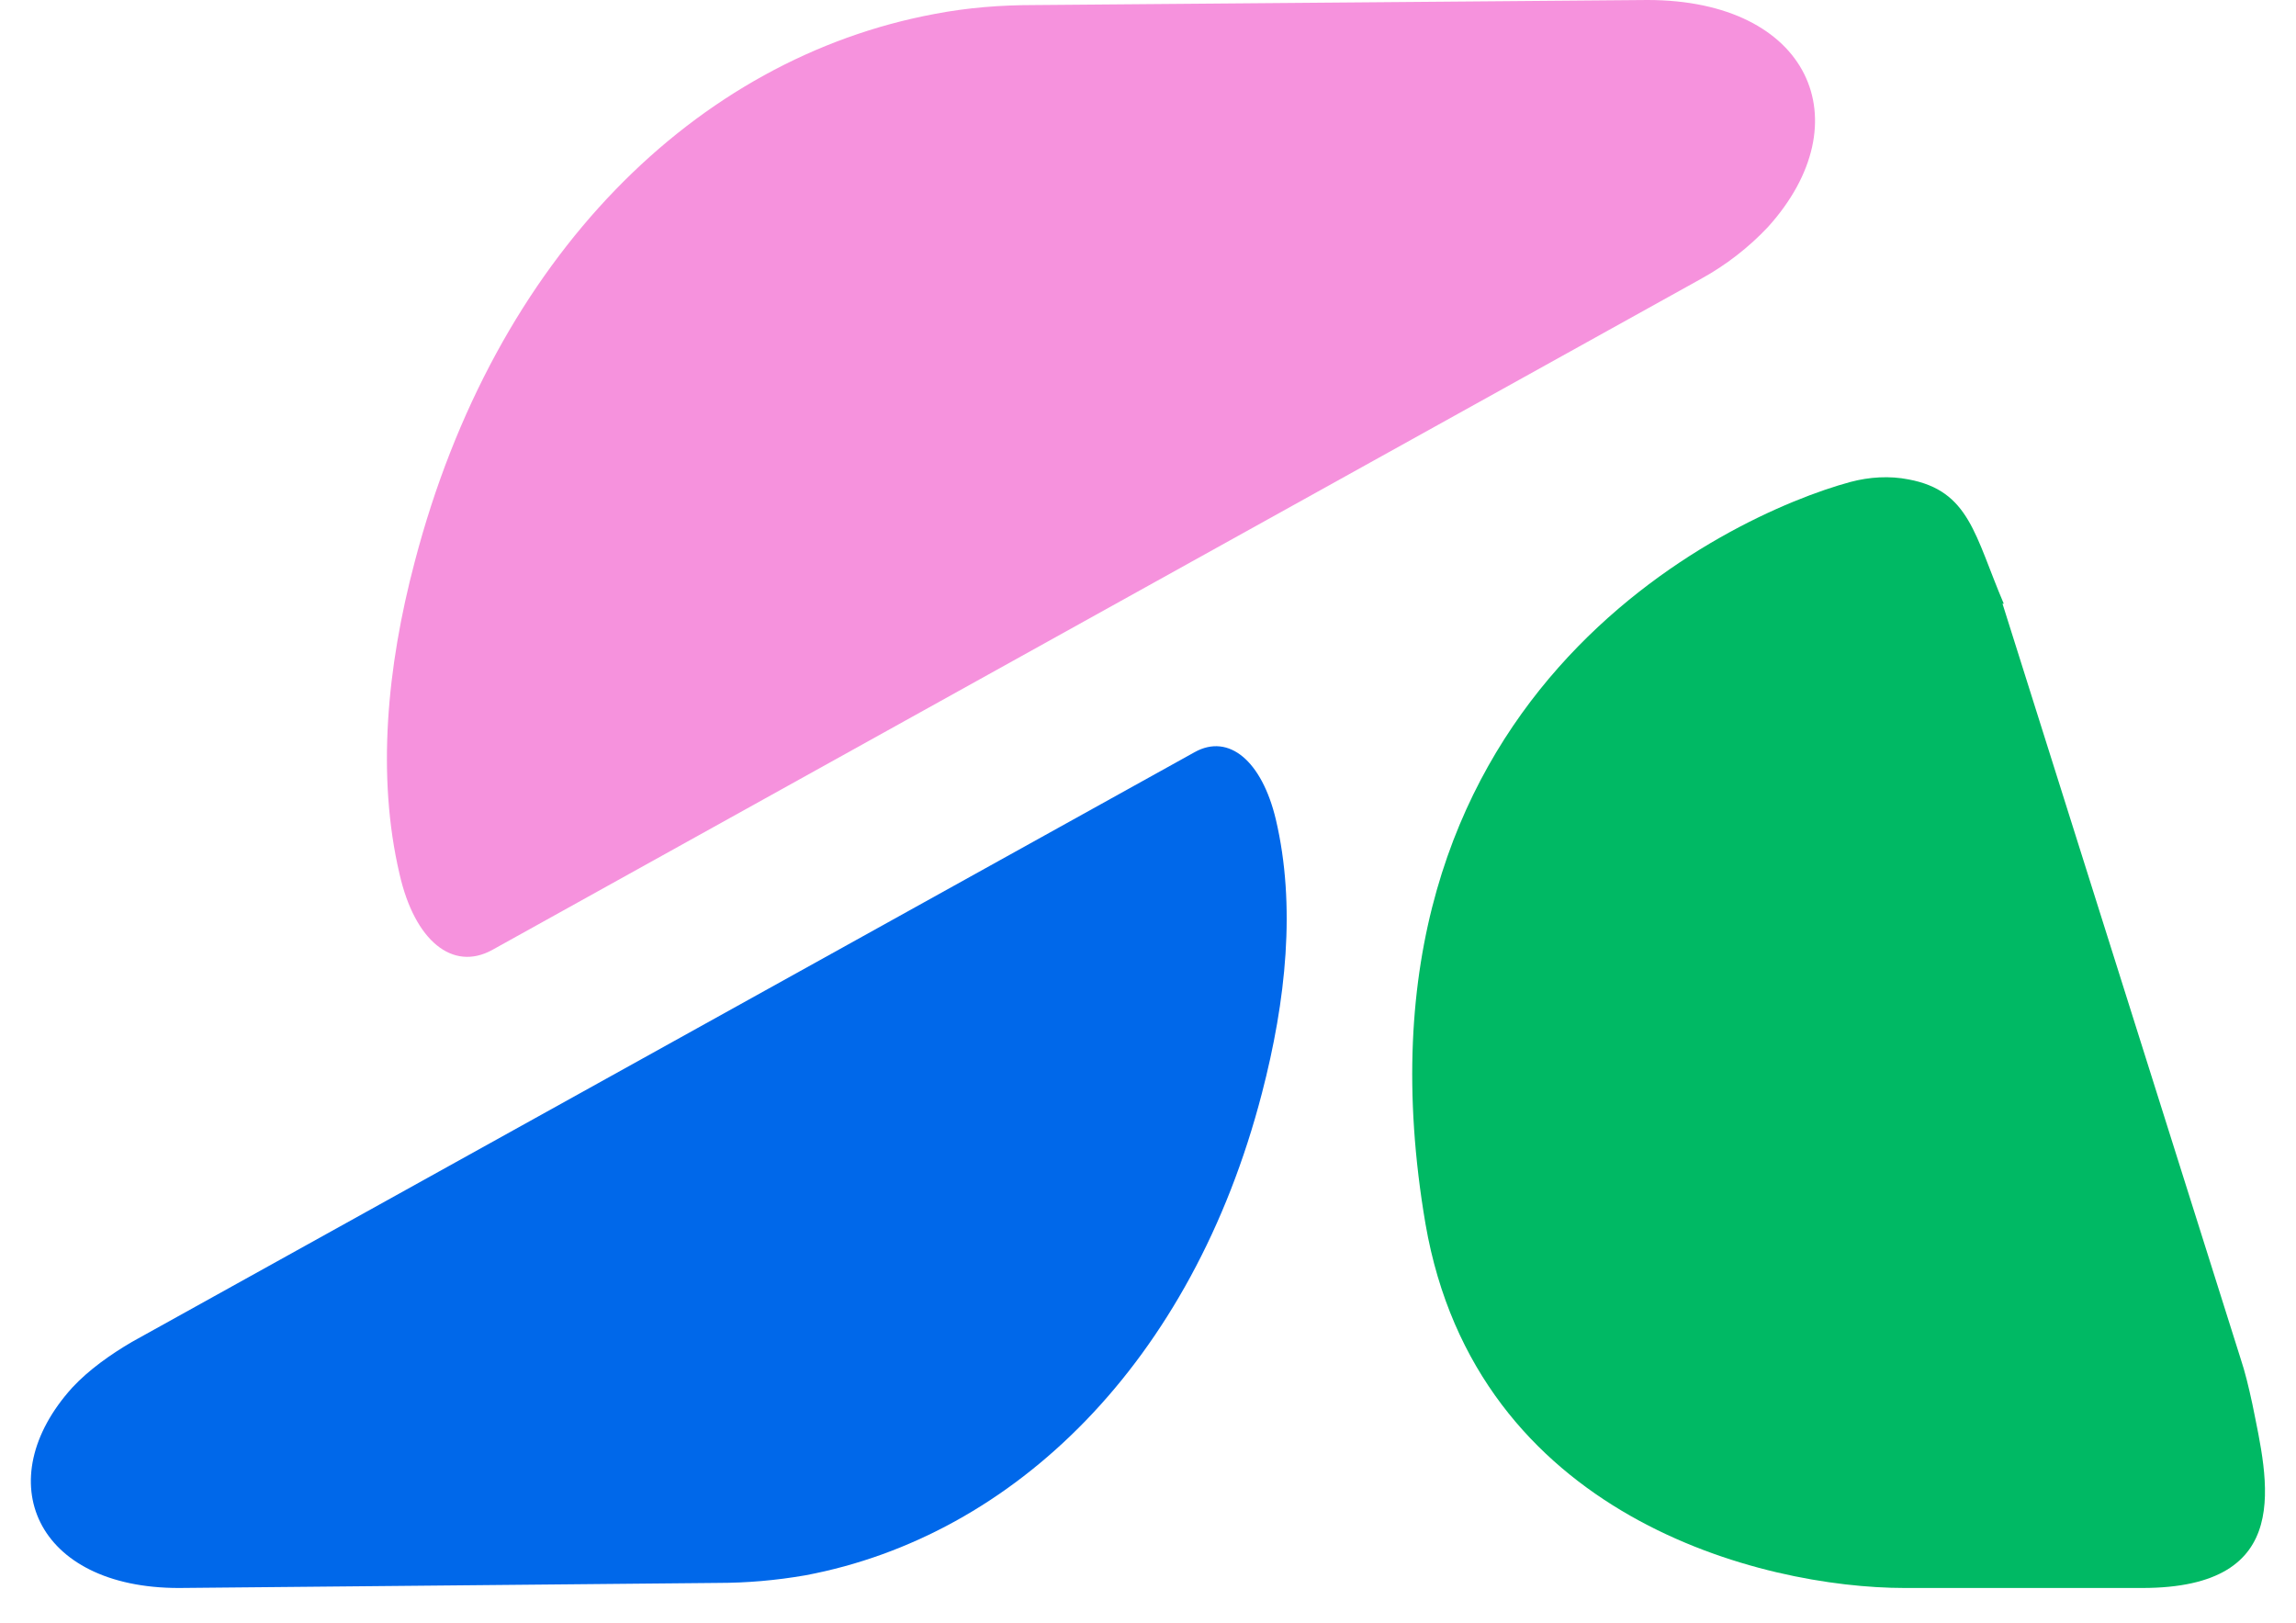
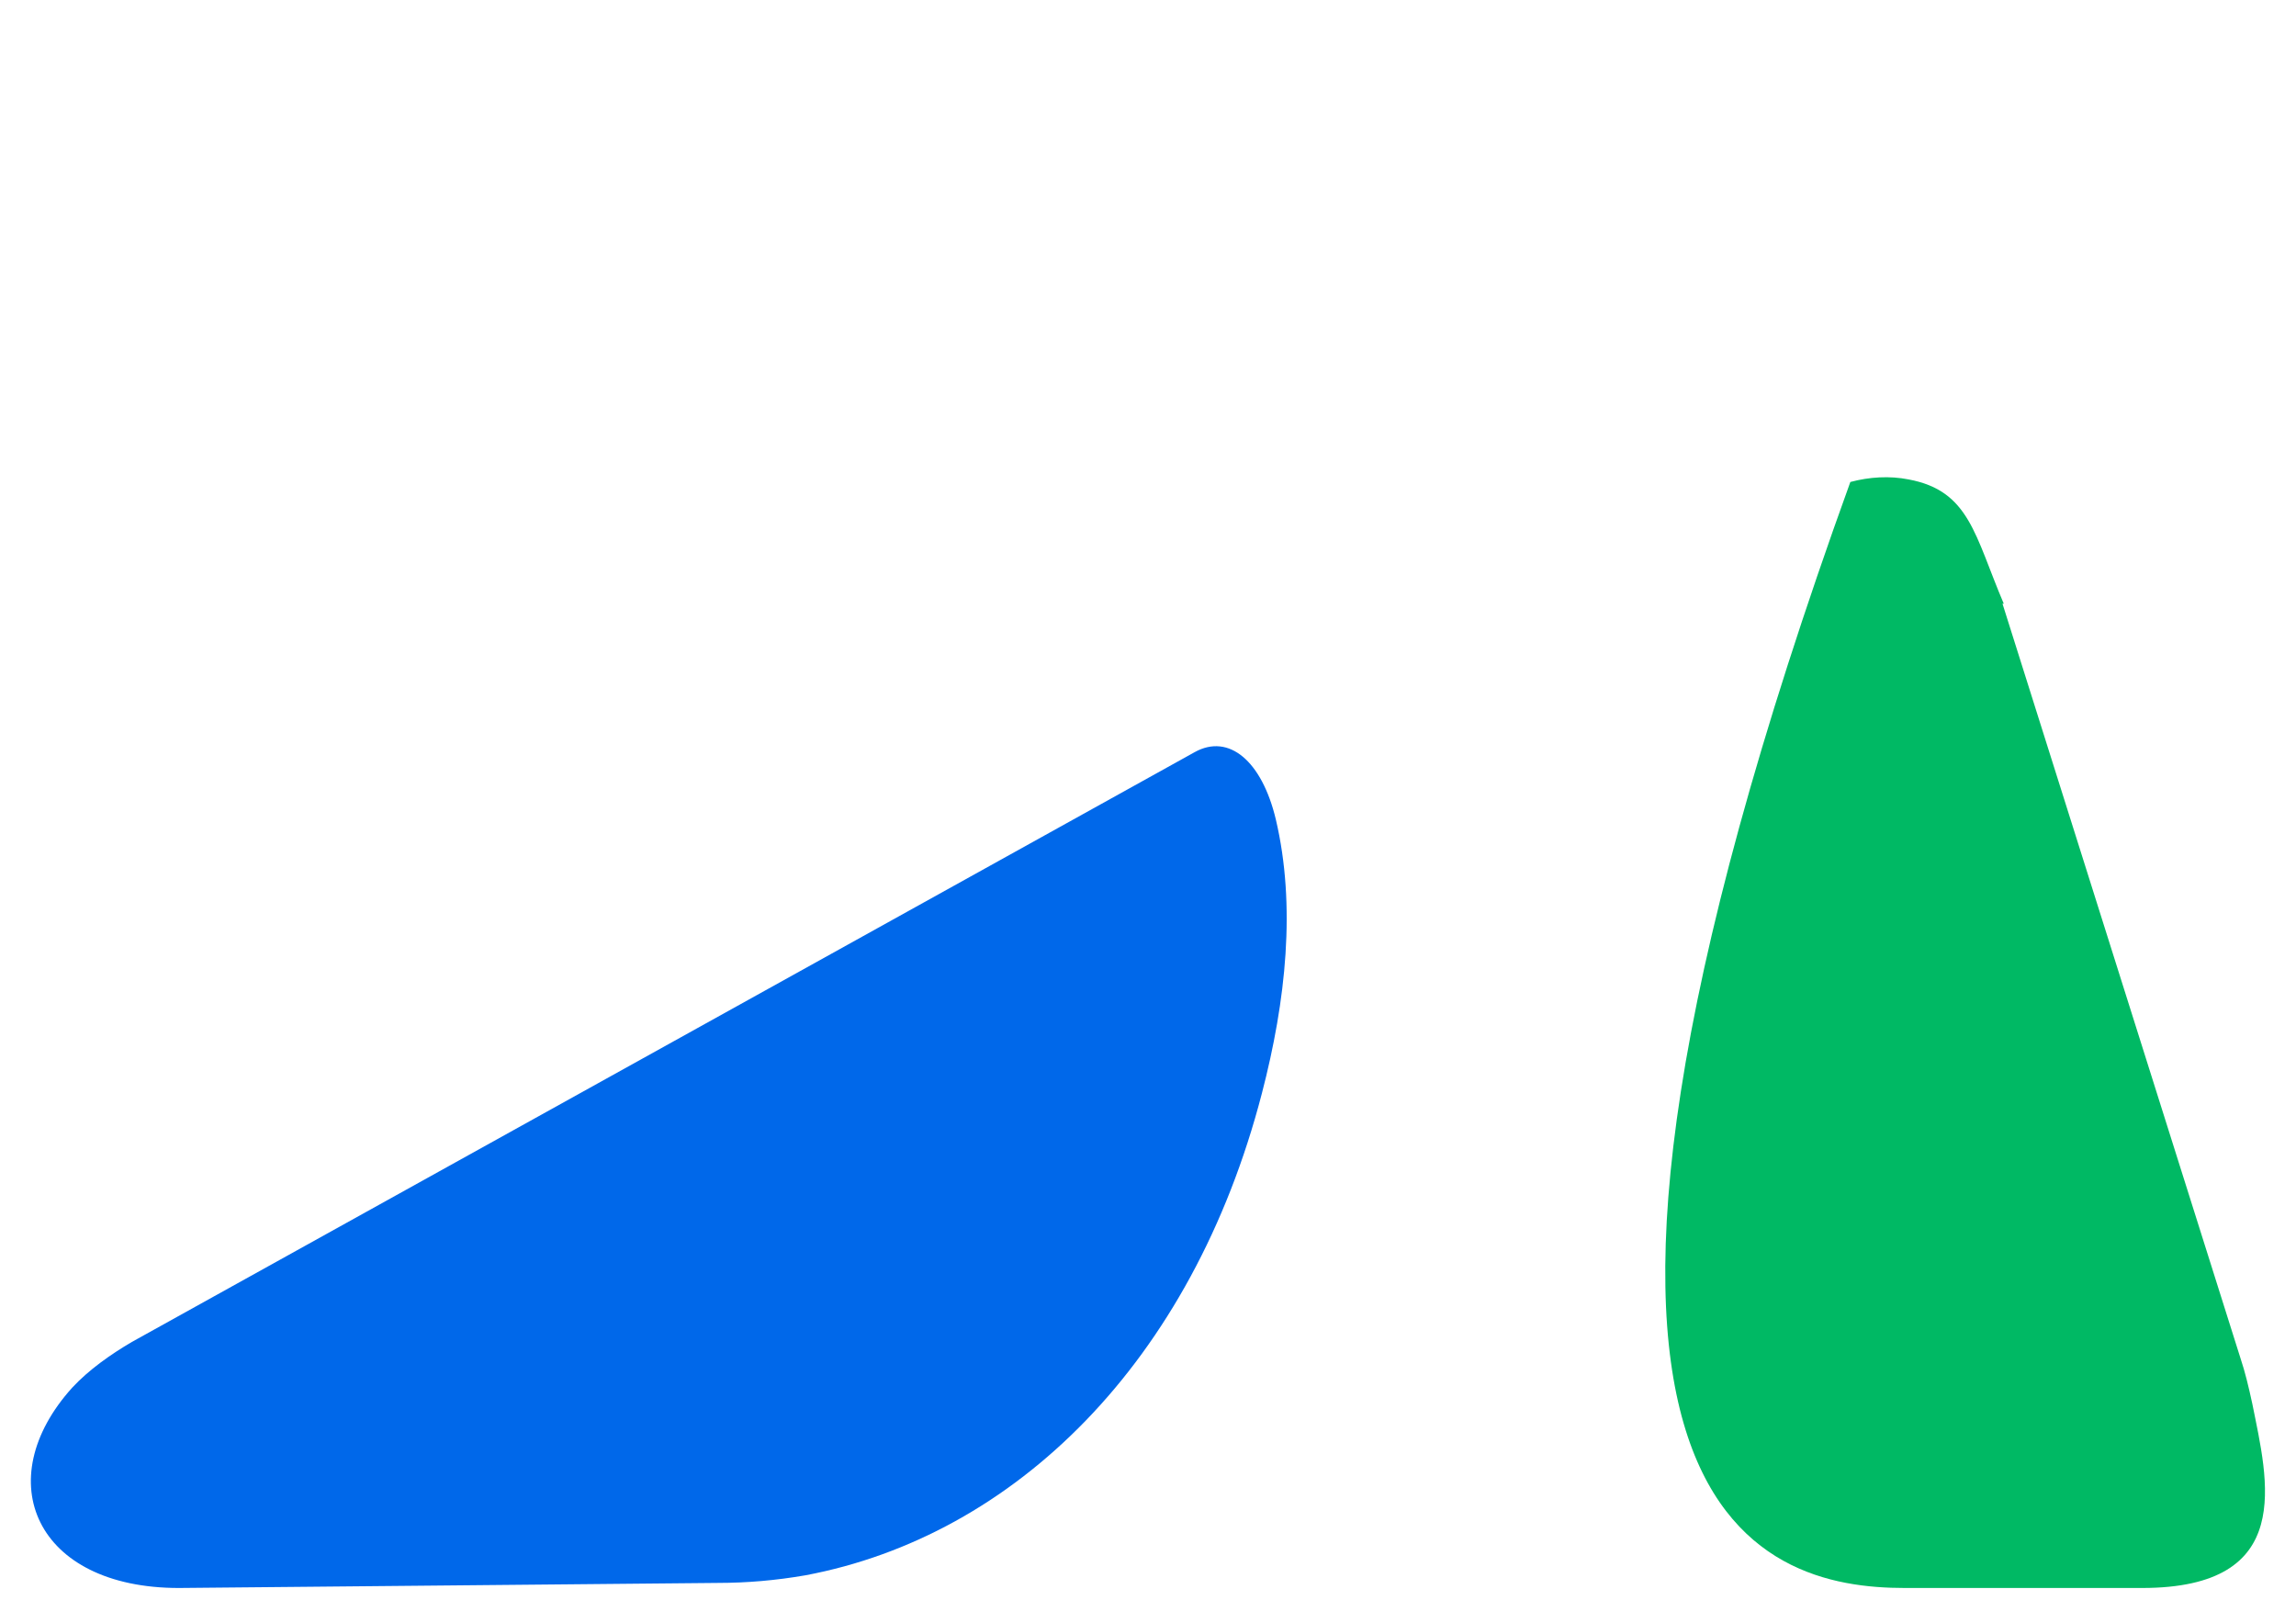
<svg xmlns="http://www.w3.org/2000/svg" width="58" height="41" viewBox="0 0 58 41" fill="none">
  <path d="M32.229 20.696C31.877 19.222 31.044 18.517 30.179 18.998L3.332 33.895C2.787 34.215 2.243 34.6 1.826 35.048C-0.288 37.387 0.897 40.11 4.517 40.11L18.133 39.982C18.87 39.982 19.607 39.918 20.344 39.79C25.63 38.797 30.115 34.408 31.877 27.616C32.486 25.277 32.742 22.874 32.229 20.696Z" fill="#0068EA" />
-   <path d="M10.092 22.073C10.476 23.771 11.438 24.54 12.431 23.996L42.962 7.048C43.603 6.696 44.179 6.247 44.66 5.735C47.063 3.076 45.717 0 41.616 0L26.11 0.128C25.278 0.128 24.445 0.192 23.612 0.352C17.589 1.474 12.495 6.471 10.476 14.192C9.772 16.851 9.515 19.607 10.092 22.073Z" fill="#F692DD" />
-   <path d="M50.618 15.249C49.882 13.52 49.754 12.398 48.216 12.11C47.735 12.014 47.222 12.046 46.742 12.174C43.666 13.007 33.735 17.588 36.01 30.916C37.291 38.316 44.499 40.11 48.12 40.11C51.74 40.11 54.111 40.11 54.111 40.11C58.019 40.11 57.282 37.387 56.898 35.465C56.802 35.016 56.706 34.632 56.609 34.343L50.586 15.249H50.618Z" fill="#00B964" />
+   <path d="M50.618 15.249C49.882 13.52 49.754 12.398 48.216 12.11C47.735 12.014 47.222 12.046 46.742 12.174C37.291 38.316 44.499 40.11 48.12 40.11C51.74 40.11 54.111 40.11 54.111 40.11C58.019 40.11 57.282 37.387 56.898 35.465C56.802 35.016 56.706 34.632 56.609 34.343L50.586 15.249H50.618Z" fill="#00B964" />
</svg>